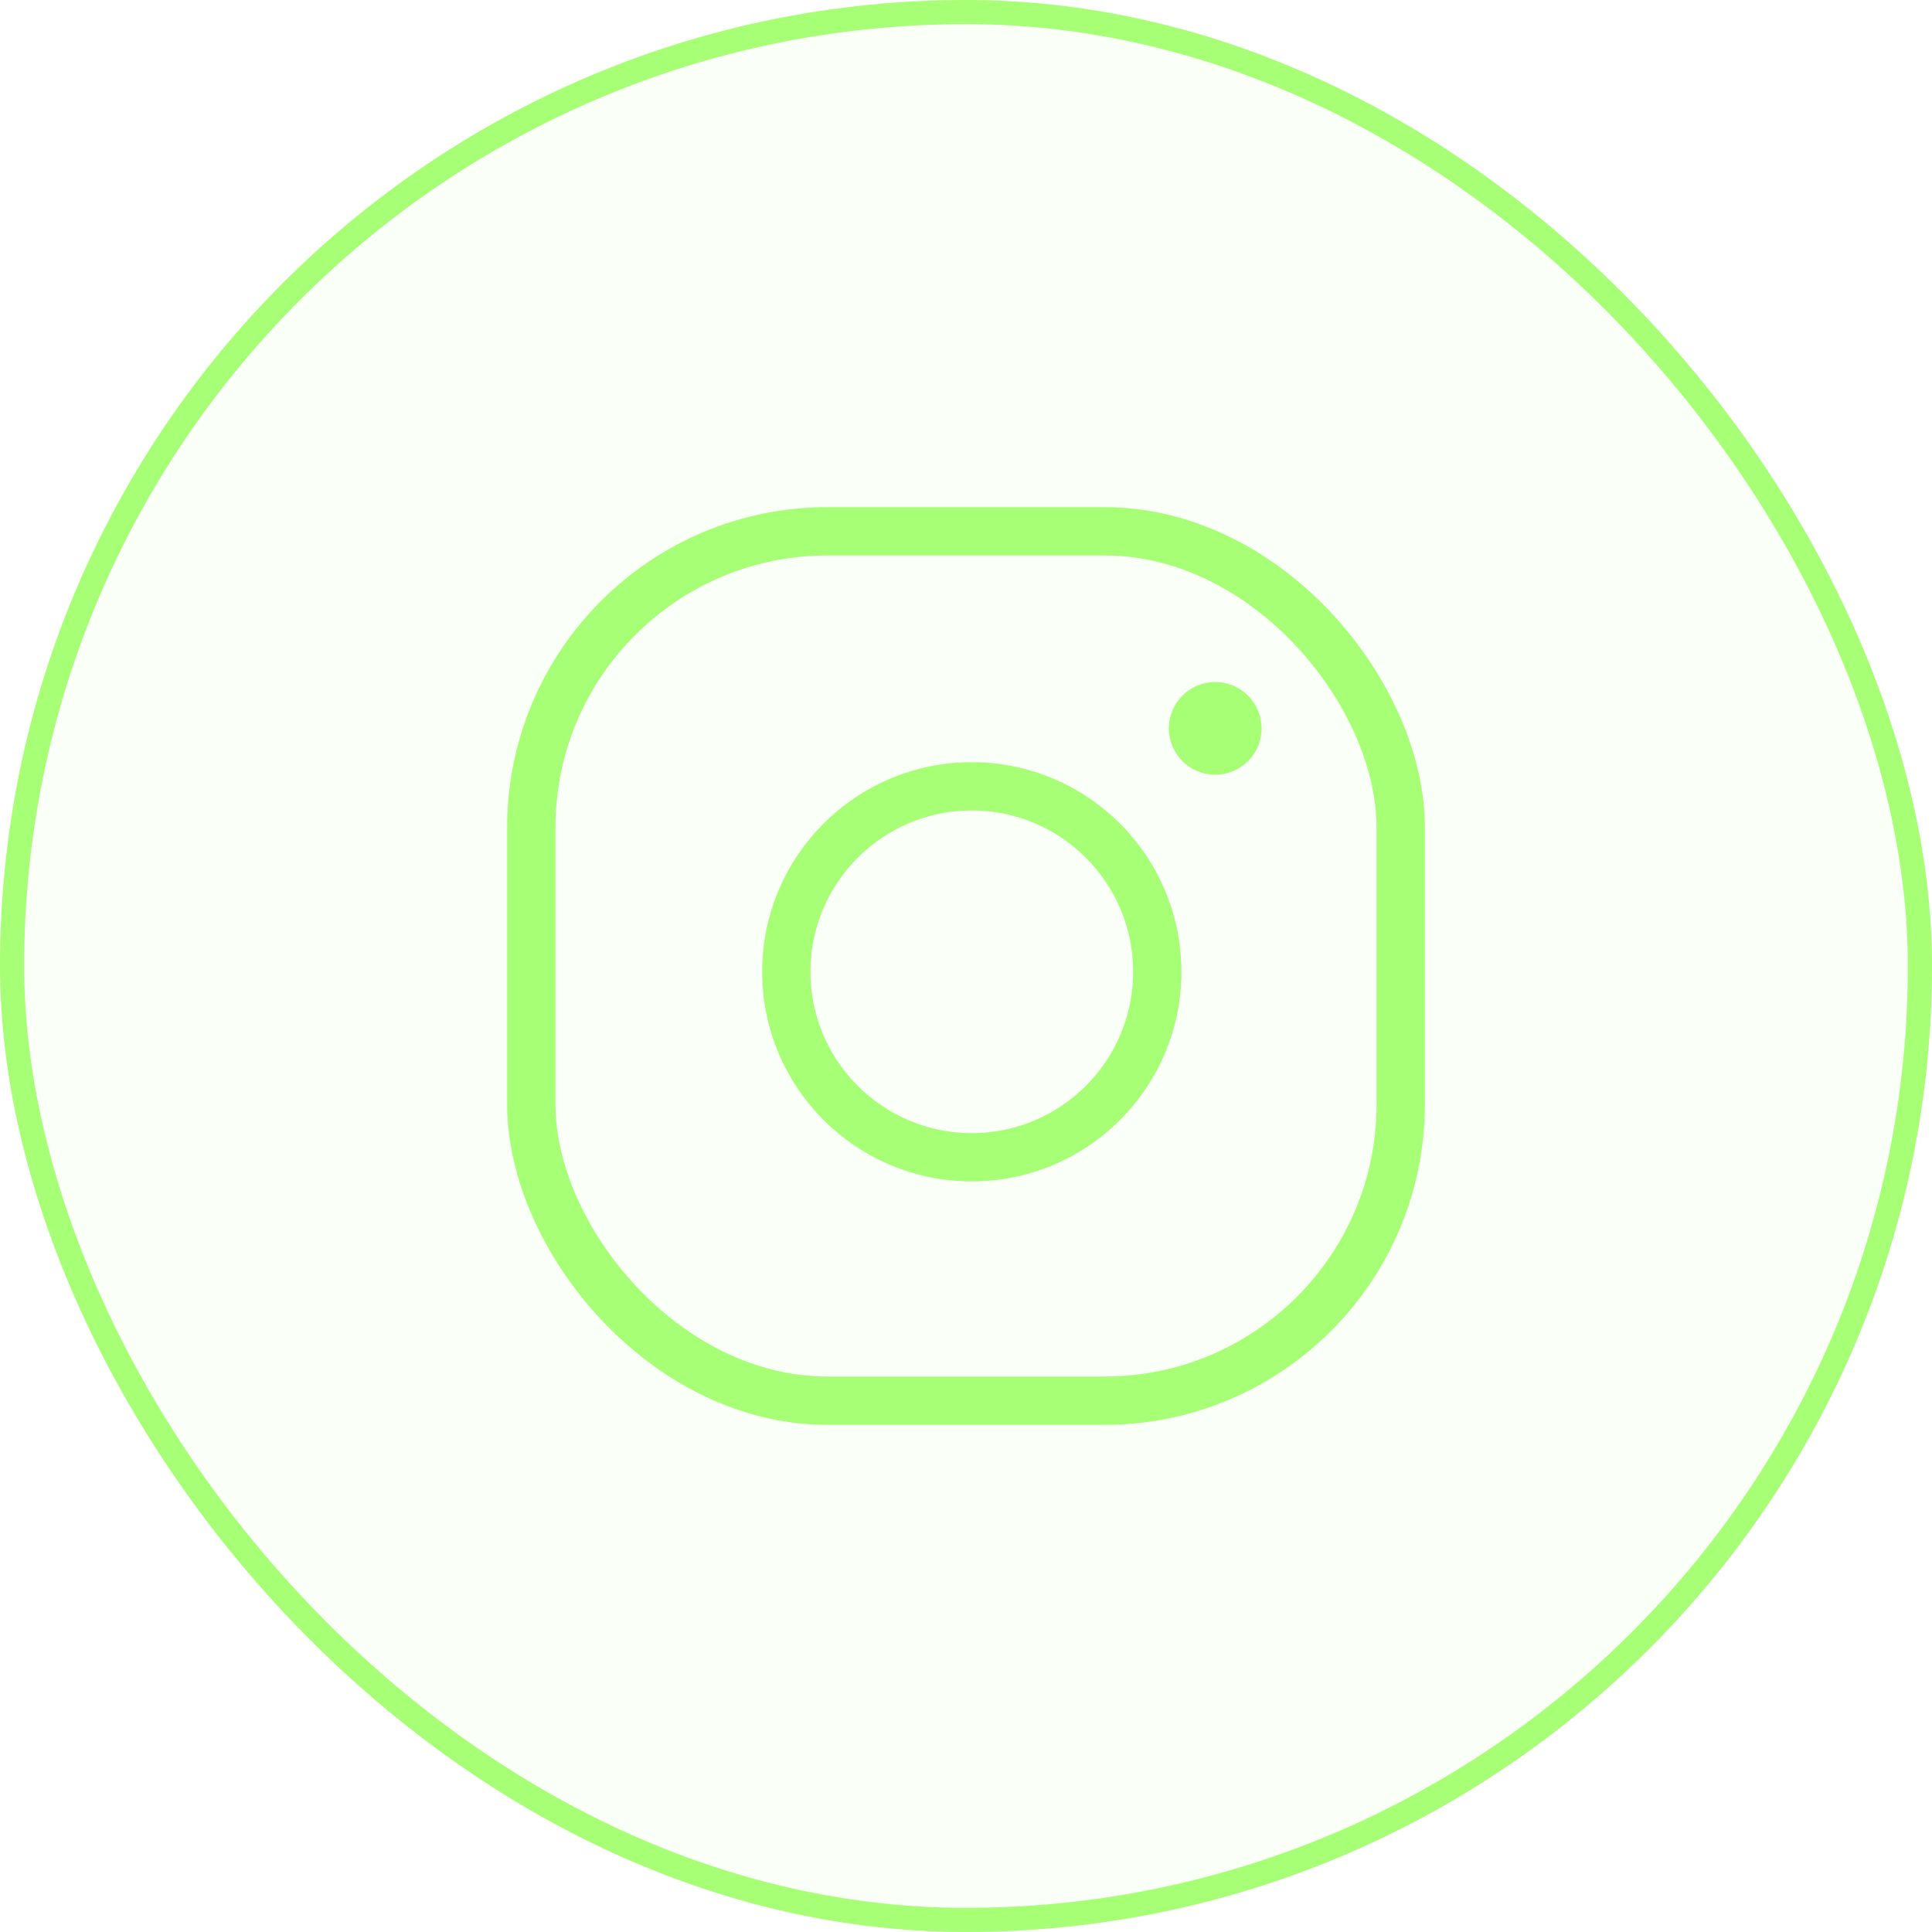
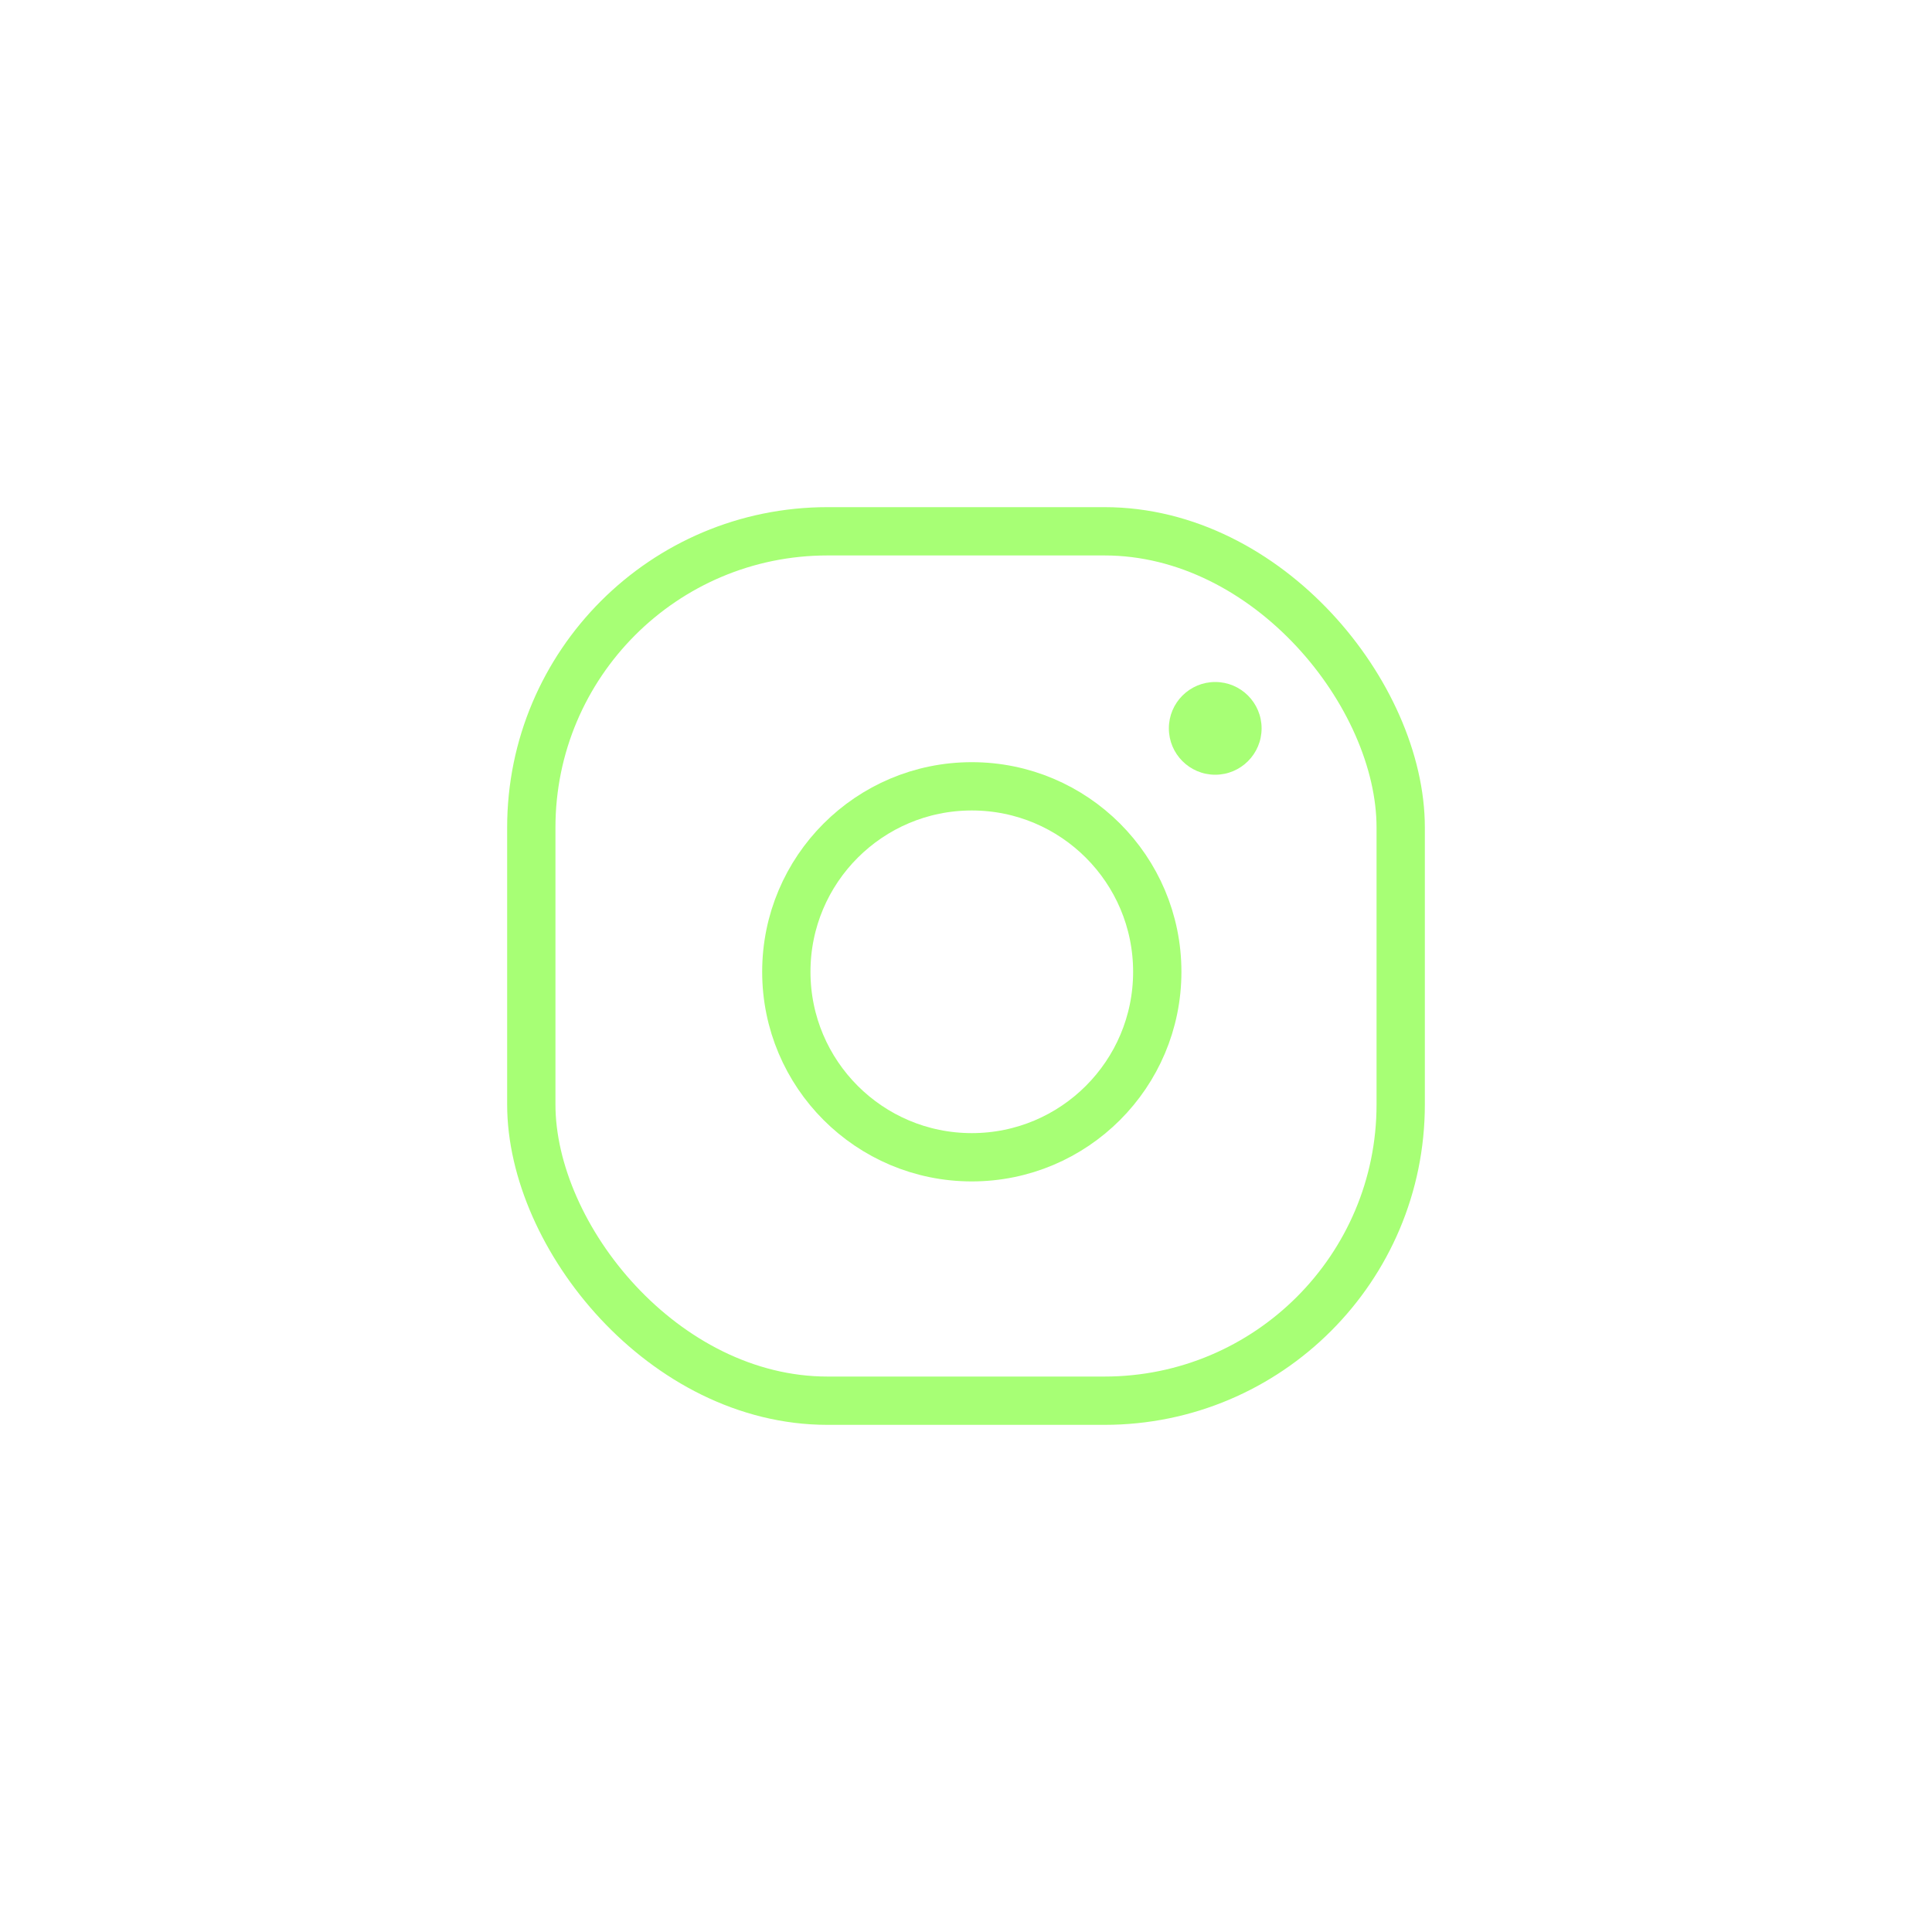
<svg xmlns="http://www.w3.org/2000/svg" width="40" height="40" viewBox="0 0 40 40" fill="none">
-   <rect x="0.25" y="0.25" width="39.5" height="39.5" rx="19.75" fill="#A7FF75" fill-opacity="0.06" />
-   <rect x="0.25" y="0.25" width="39.5" height="39.5" rx="19.75" stroke="#A7FF75" stroke-width="0.5" />
  <rect x="11" y="11" width="18" height="18" rx="6.133" stroke="#A7FF75" />
  <circle cx="20.12" cy="20.12" r="3.84" stroke="#A7FF75" />
  <circle cx="25.16" cy="15.08" r="0.96" fill="#A7FF75" />
</svg>